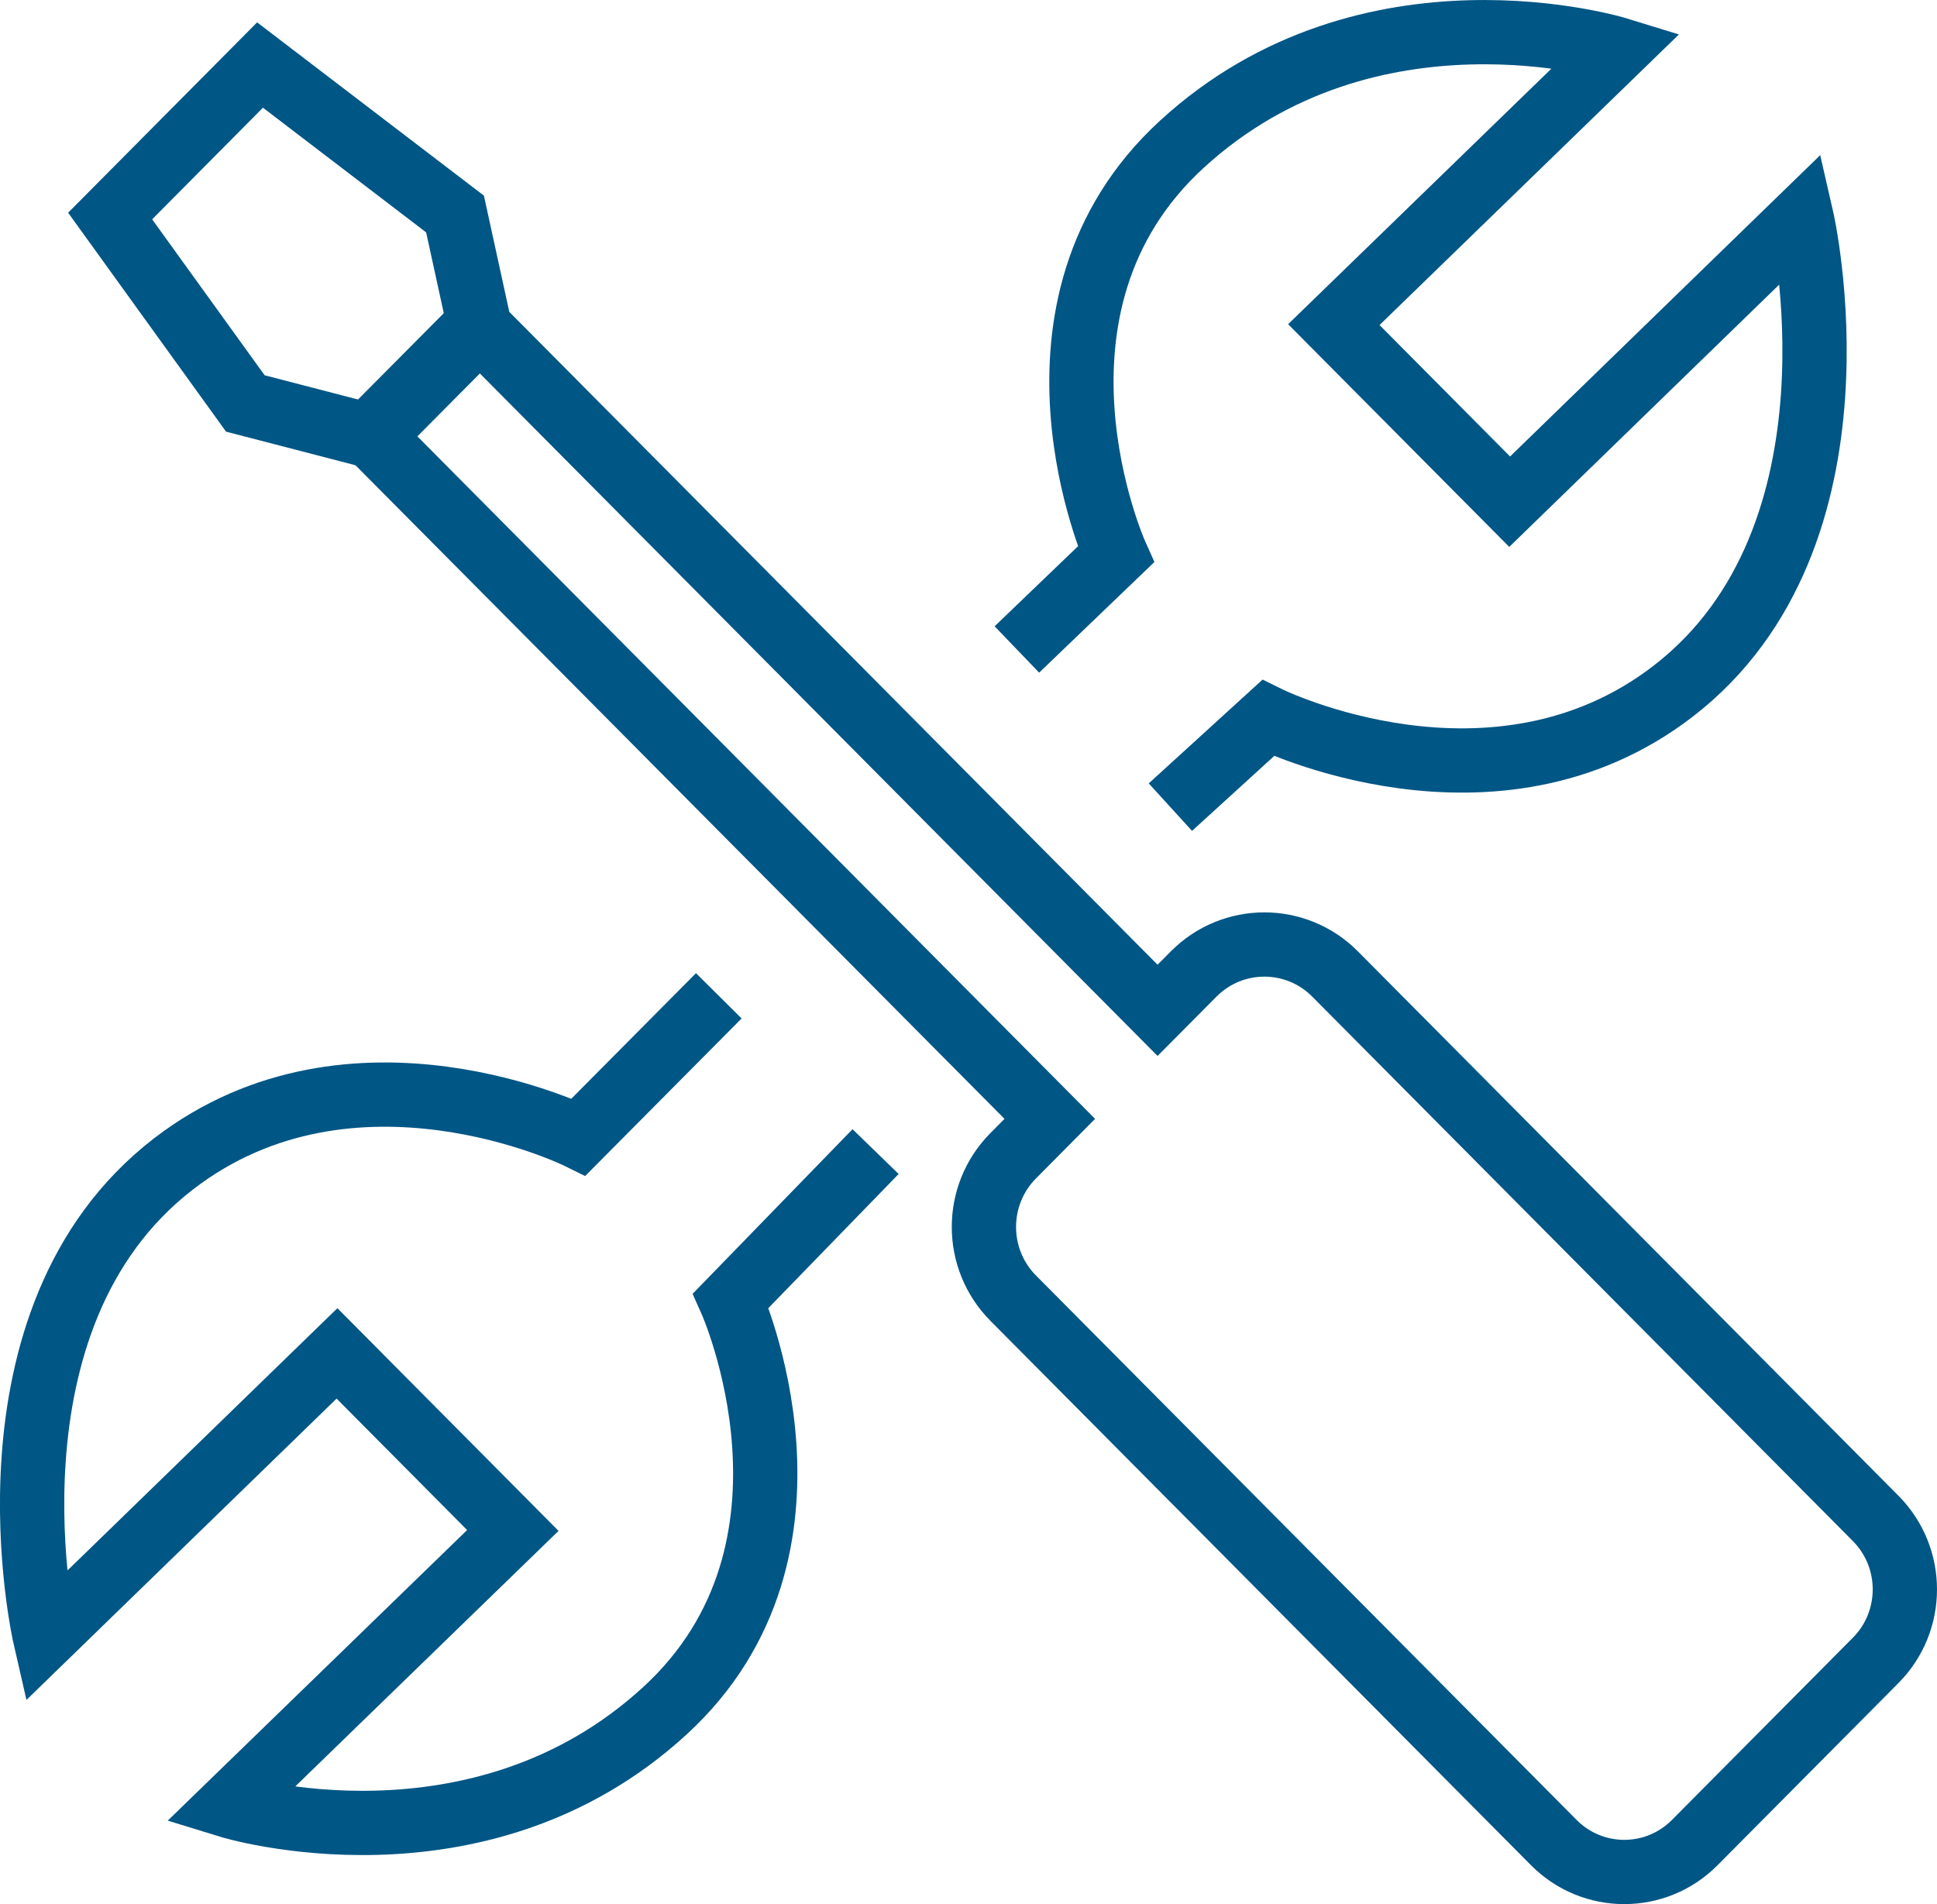
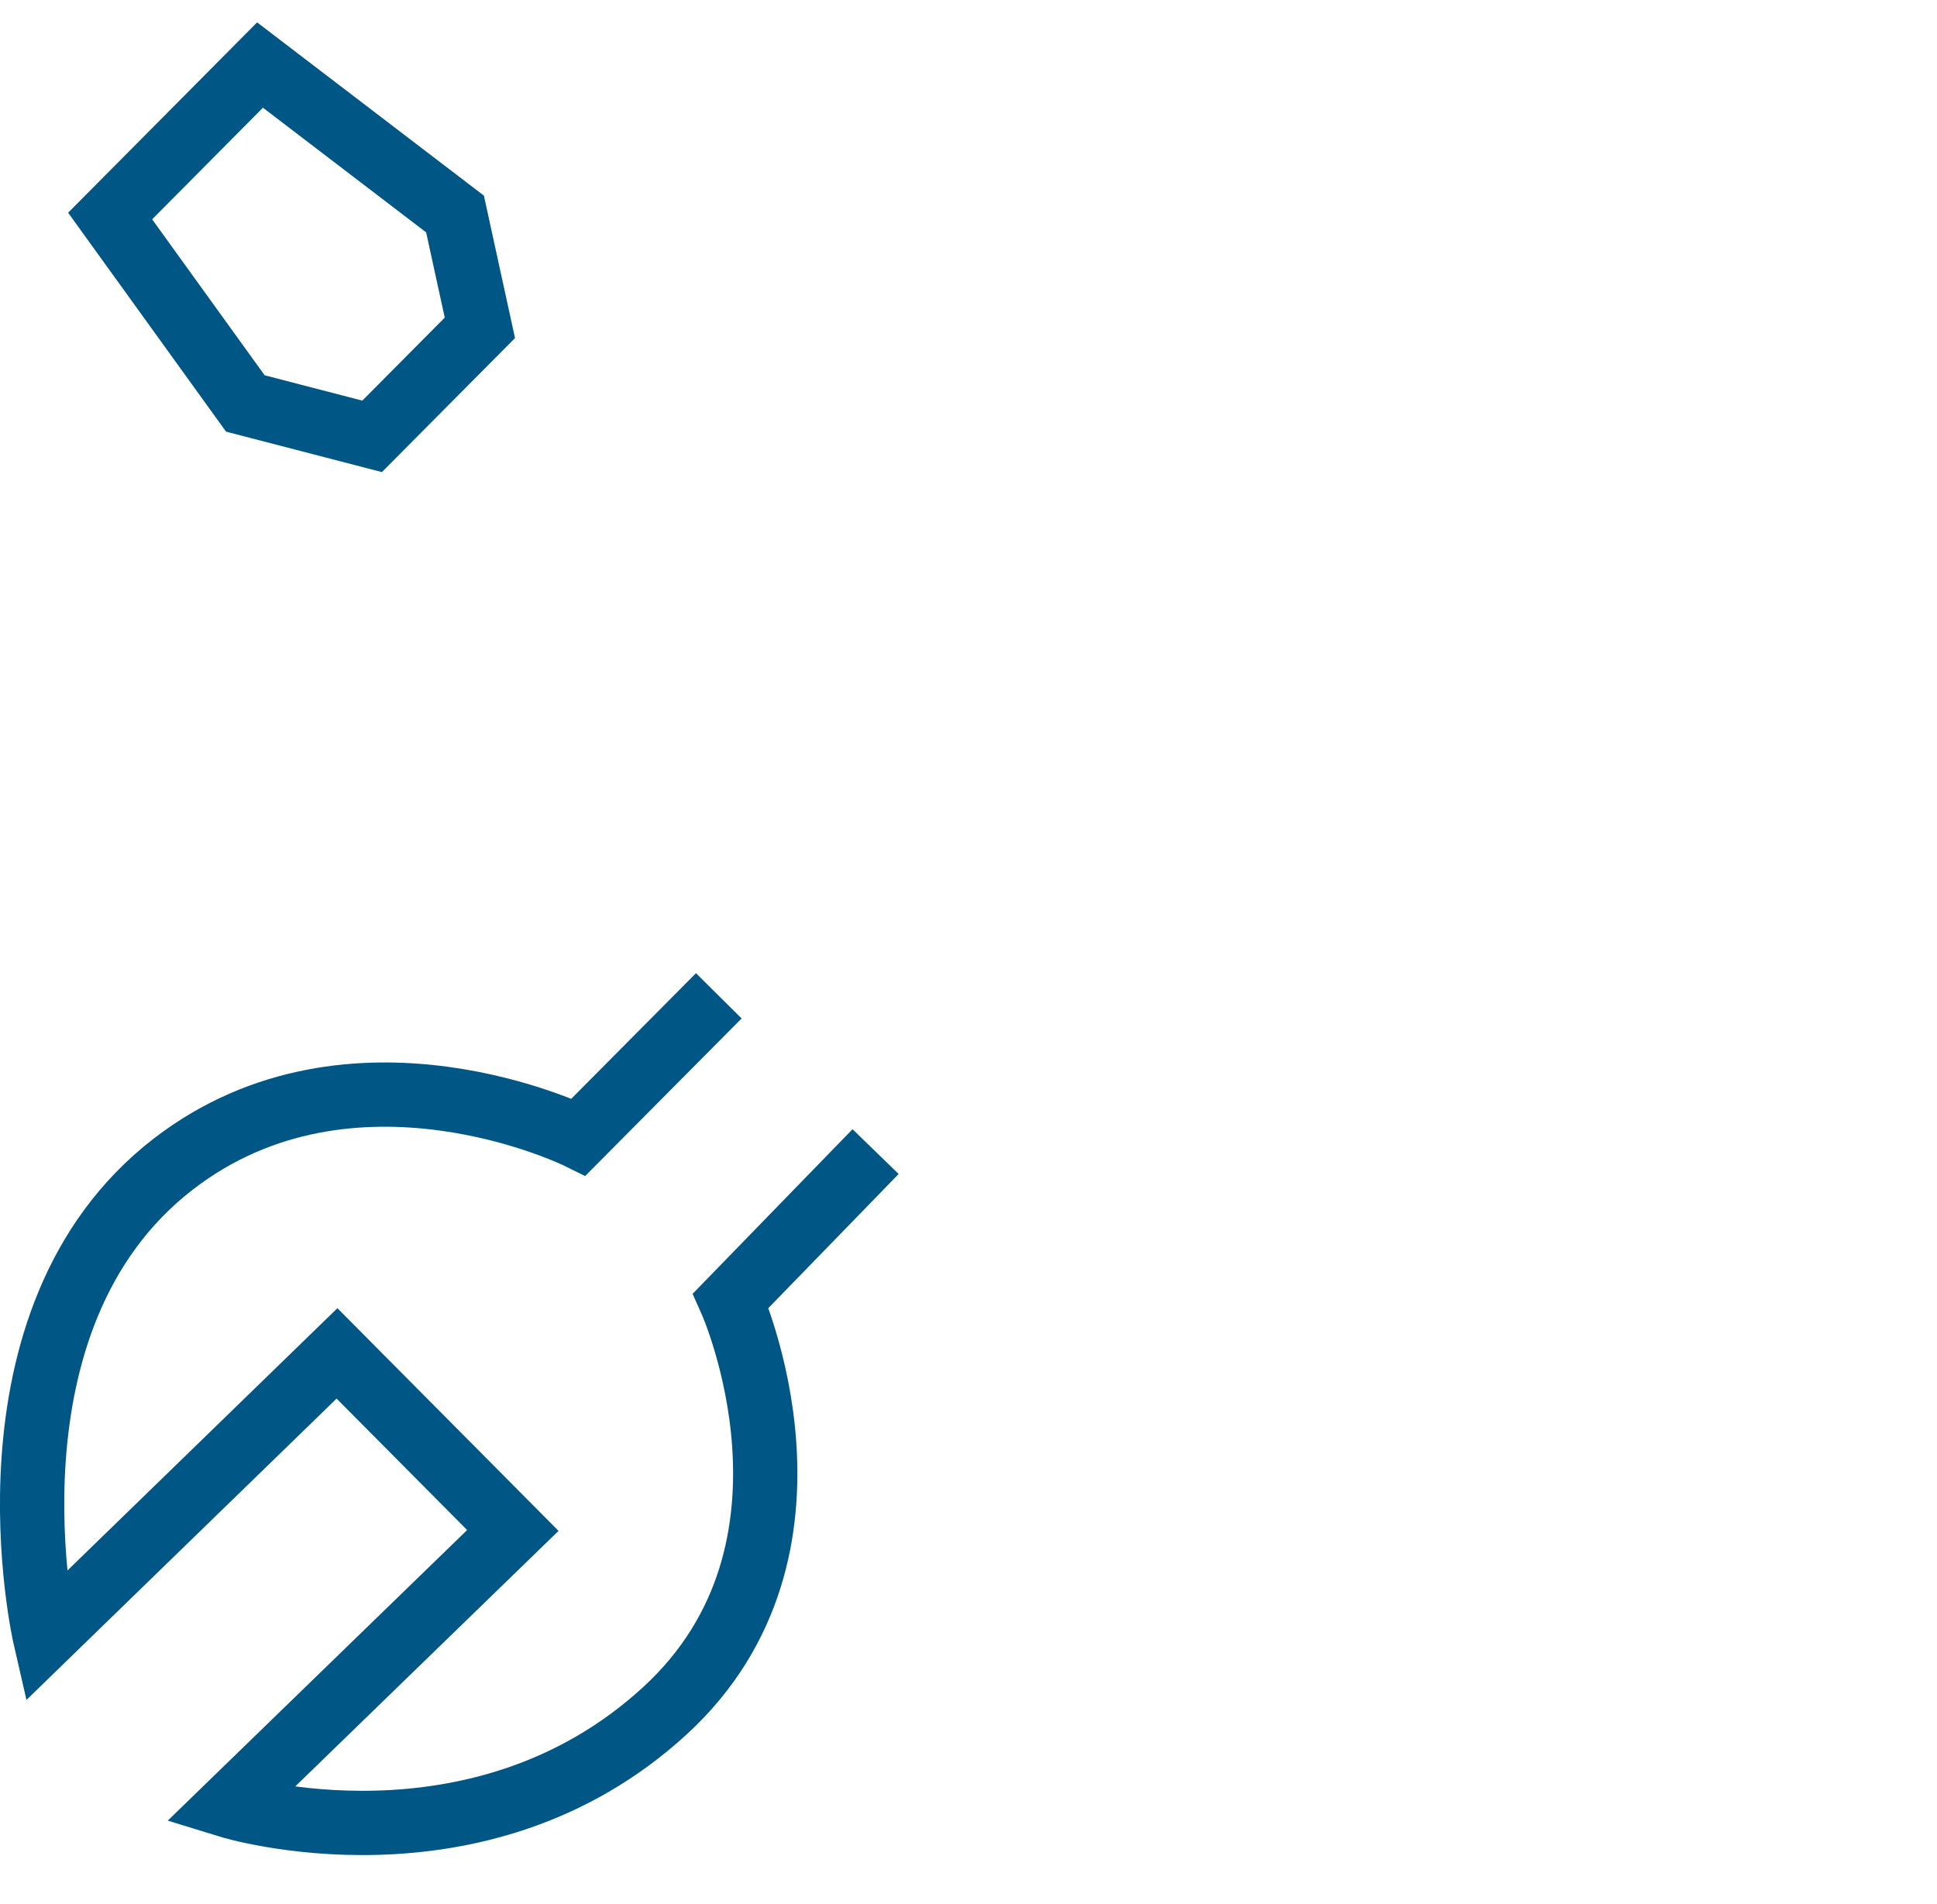
<svg xmlns="http://www.w3.org/2000/svg" id="Layer_1" data-name="Layer 1" viewBox="0 0 45.2 44.443">
  <defs>
    <style>
      .cls-1 {
        fill: none;
        stroke: #005685;
        stroke-miterlimit: 10;
        stroke-width: 1.5px;
      }
    </style>
  </defs>
-   <path class="cls-1" d="M43.769,35.441l-12.615-12.707c-.911-.918-2.389-.918-3.3,0l-.842.848L11.135,7.589l-2.515,2.533,15.877,15.993-.854.861c-.911.918-.911,2.406,0,3.324l12.615,12.707c.908.915,2.381.915,3.289,0l4.222-4.253c.908-.915.908-2.398,0-3.313Z" />
  <polygon class="cls-1" points="11.198 7.652 8.683 10.185 5.725 9.417 2.57 5.042 6.068 1.518 10.618 4.995 11.198 7.652" />
-   <path class="cls-1" d="M23.729,15.159l2.309-2.217s-2.591-5.78,1.536-9.571c4.367-4.012,10.173-2.223,10.173-2.223l-6.622,6.429,4.103,4.133,6.814-6.622s1.704,7.42-2.999,11.045c-4.186,3.227-9.453.628-9.453.628l-2.279,2.078" />
  <path class="cls-1" d="M20.432,26.879l-3.378,3.478s2.591,5.78-1.536,9.571c-4.367,4.012-10.173,2.223-10.173,2.223l6.622-6.429-4.103-4.133-6.814,6.622s-1.704-7.42,2.999-11.045c4.186-3.227,9.453-.628,9.453-.628l3.271-3.295" />
</svg>